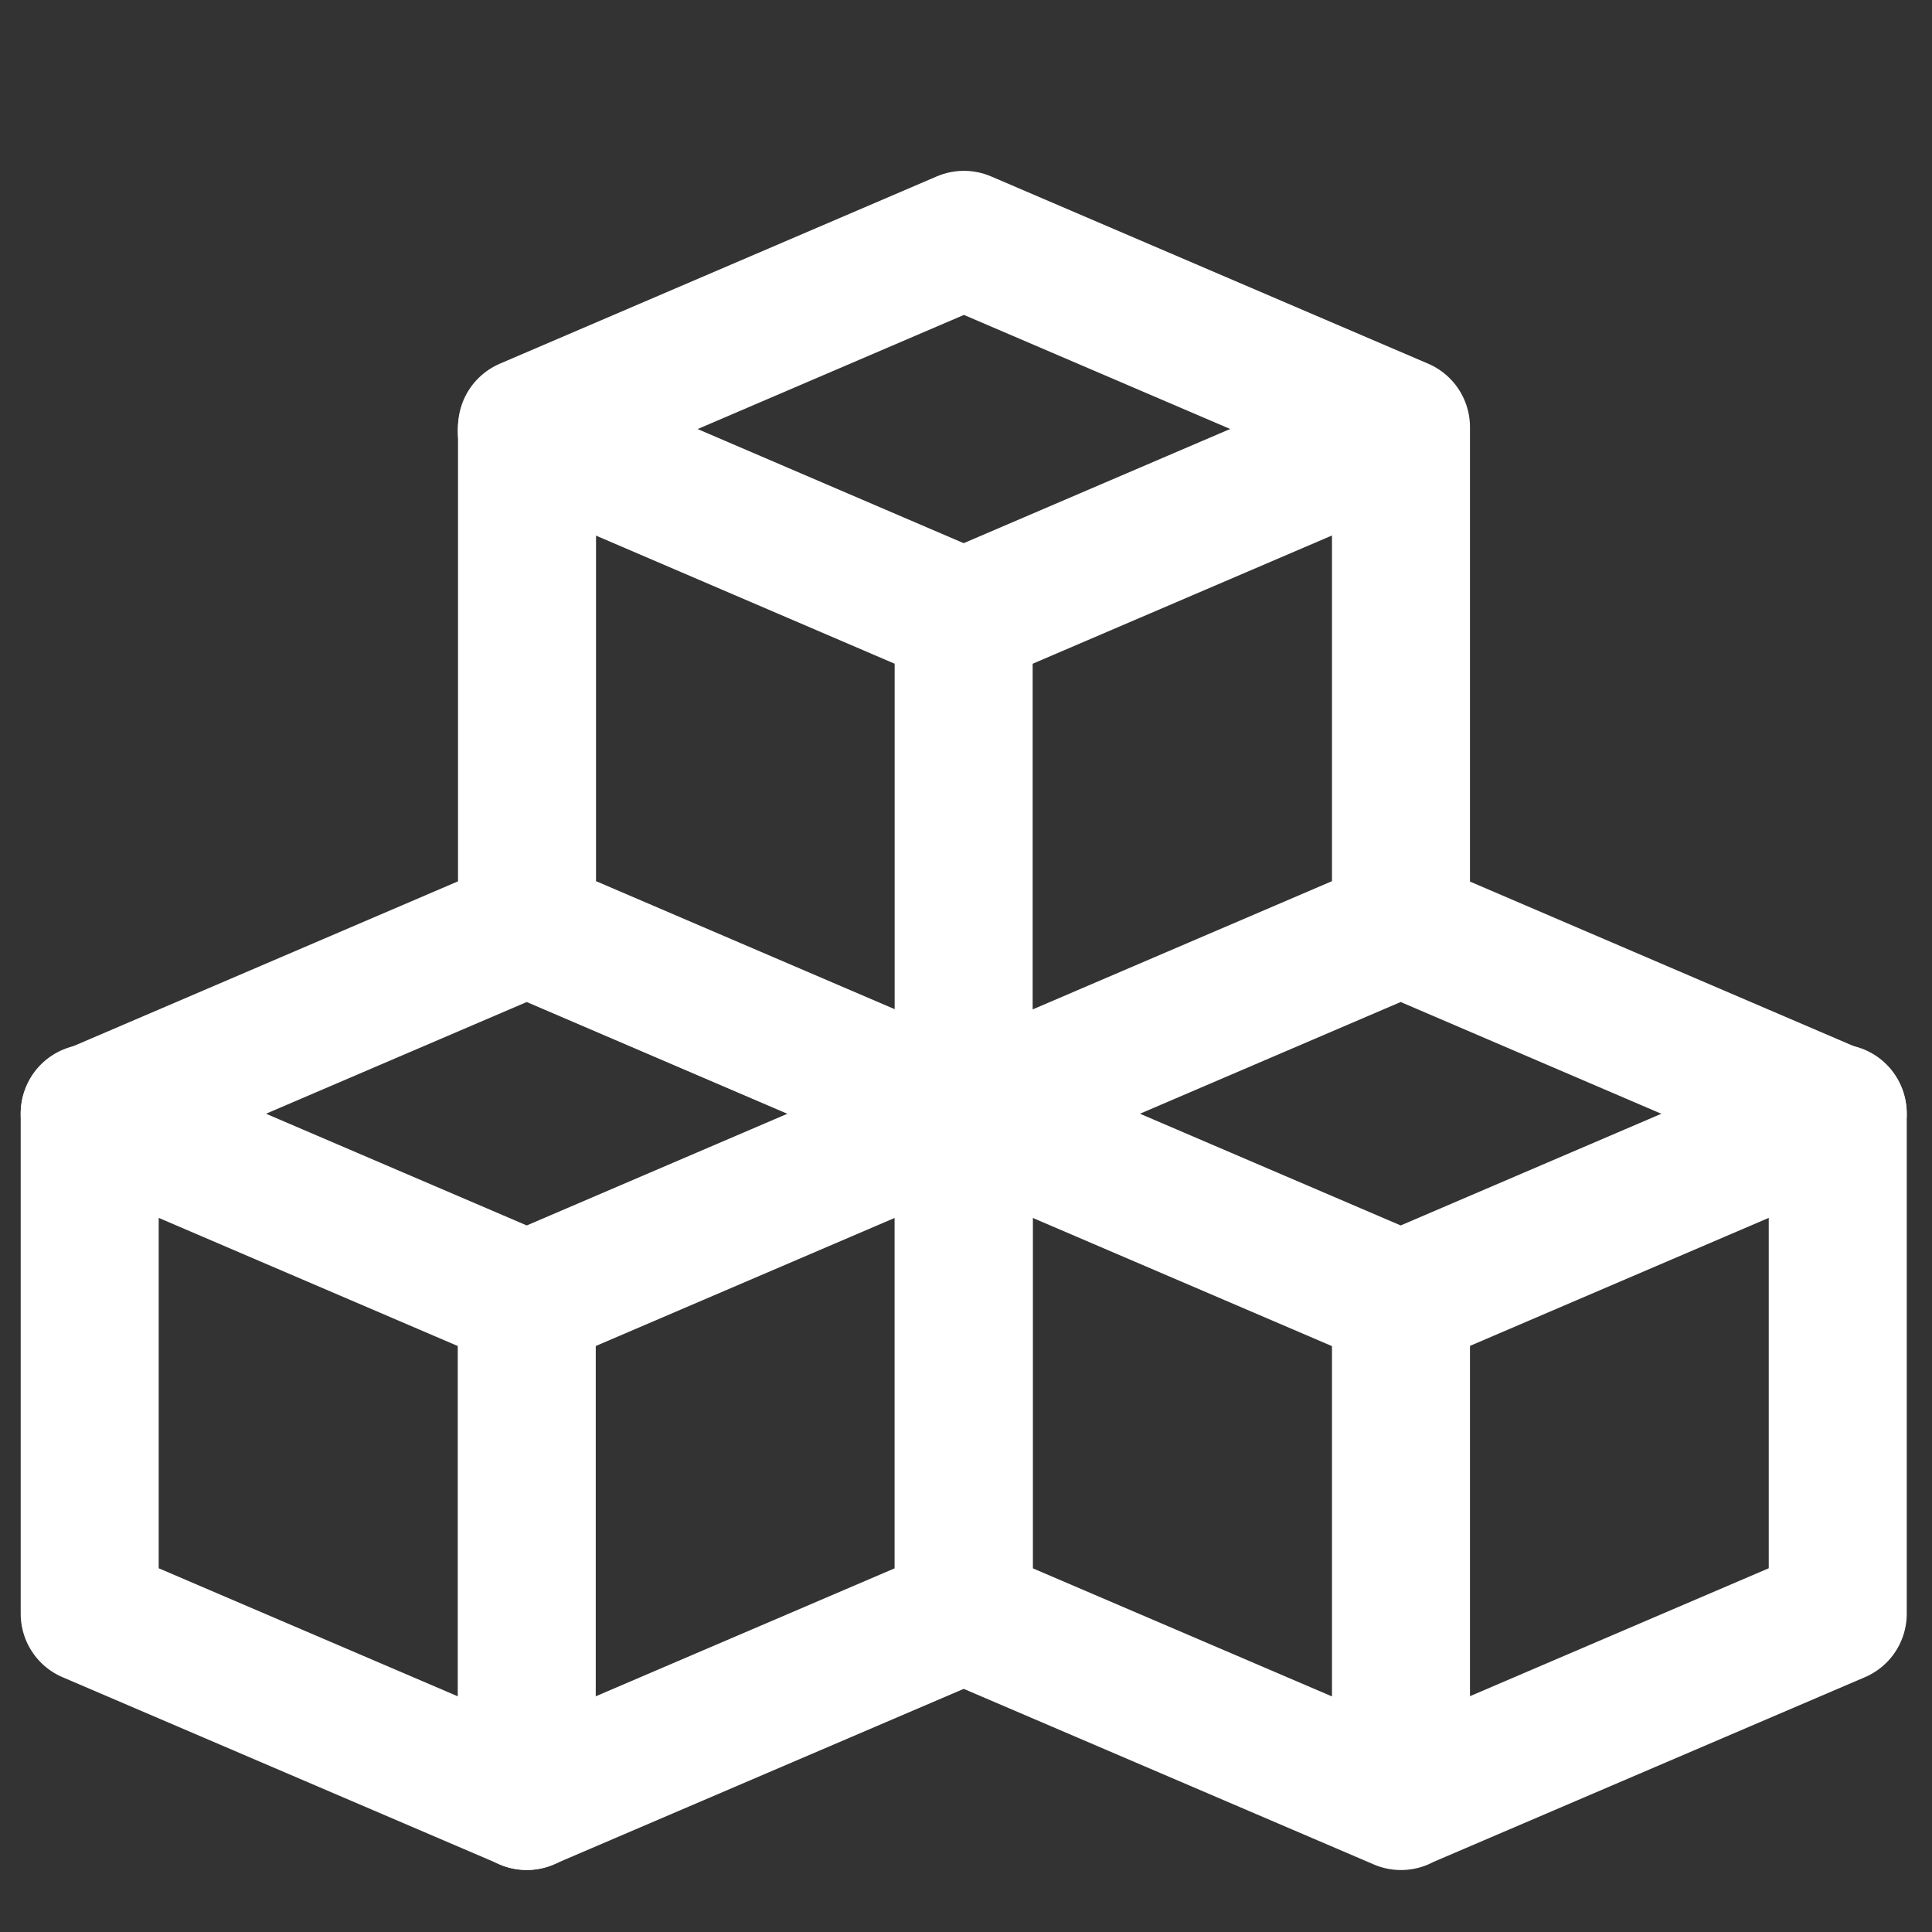
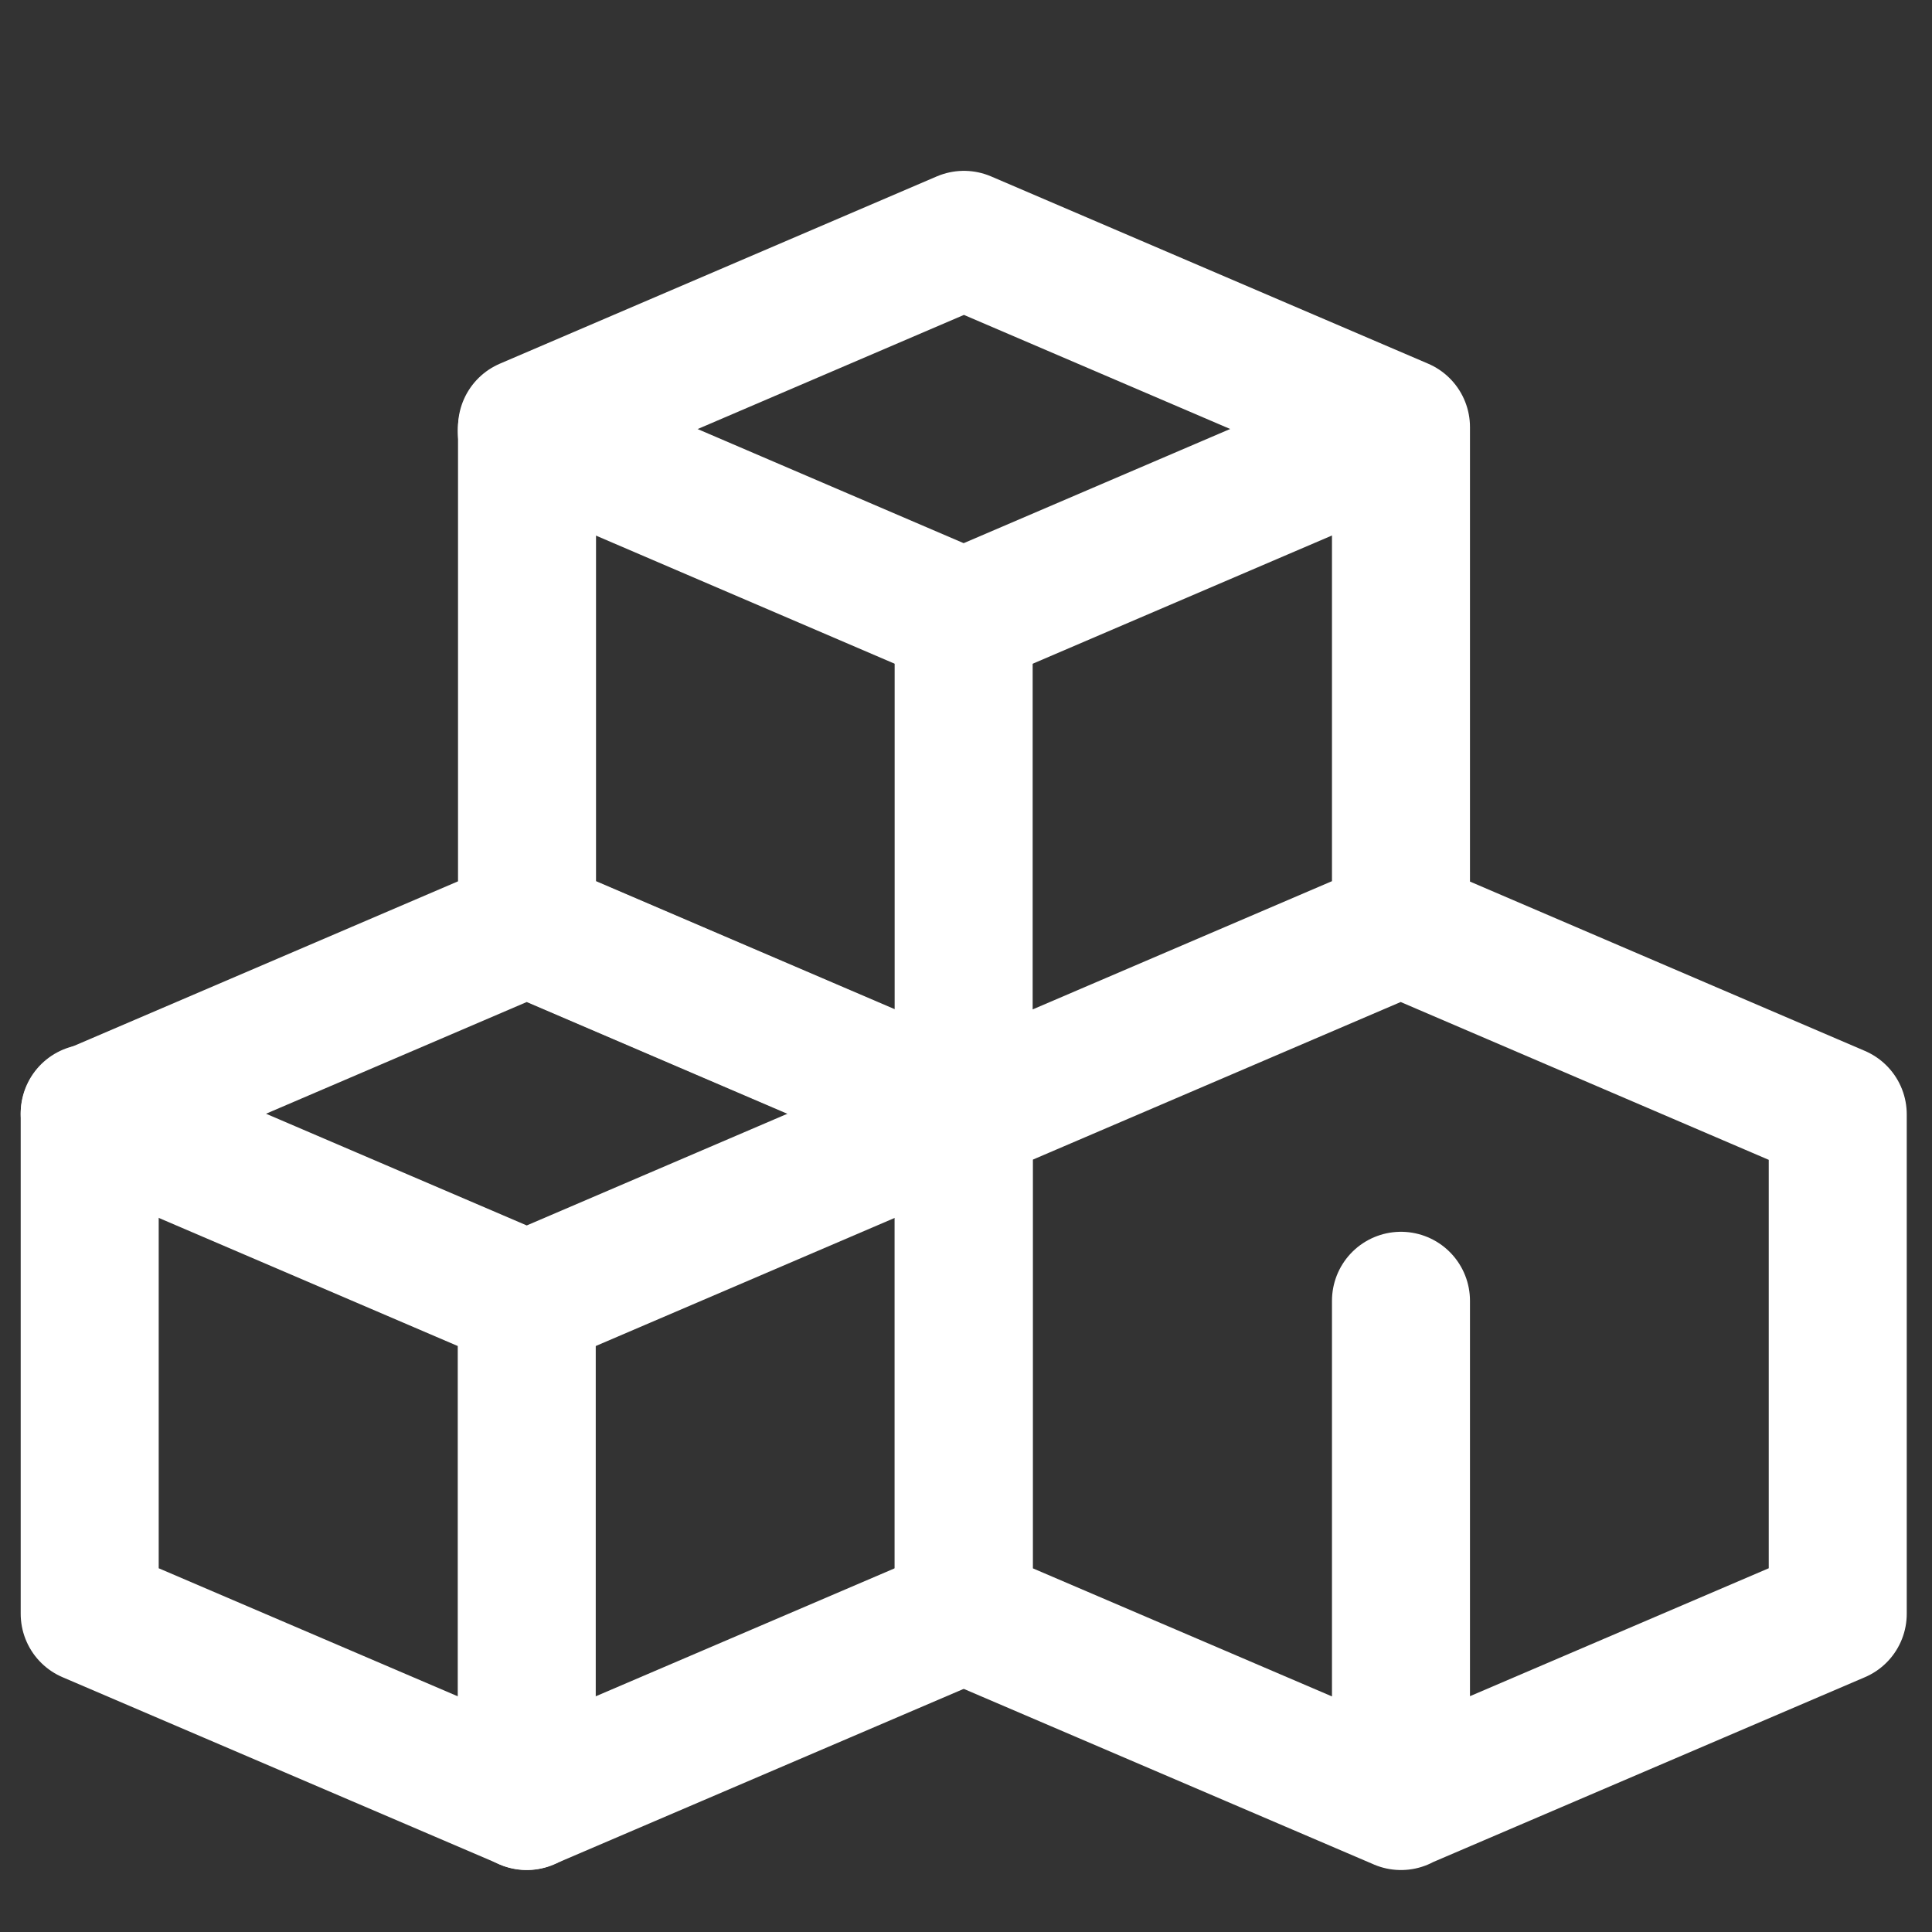
<svg xmlns="http://www.w3.org/2000/svg" width="64" height="64" viewBox="0 0 14 14">
  <rect x="0" y="0" width="14" height="14" fill="#333333" stroke="none" />
  <g fill="none" stroke="#fff" stroke-linecap="round" stroke-linejoin="round">
    <path d="M.65 11.694v-3.62l3.167-1.357 3.167 1.358v3.619L3.817 13.05z" />
    <path d="m.65 8.067 3.167 1.357 3.167-1.357M3.817 3.122 6.983 4.48l3.167-1.357" />
-     <path d="m6.983 8.067 3.167 1.357 3.167-1.357" />
    <path d="M3.819 6.715v-3.62l3.166-1.357 3.167 1.357v3.62L6.985 8.072zm3.164 4.979v-3.62l3.167-1.357 3.167 1.358v3.619L10.15 13.05zM3.817 9.426v3.625m6.335-3.625v3.625M6.983 4.48v3.624" />
  </g>
</svg>